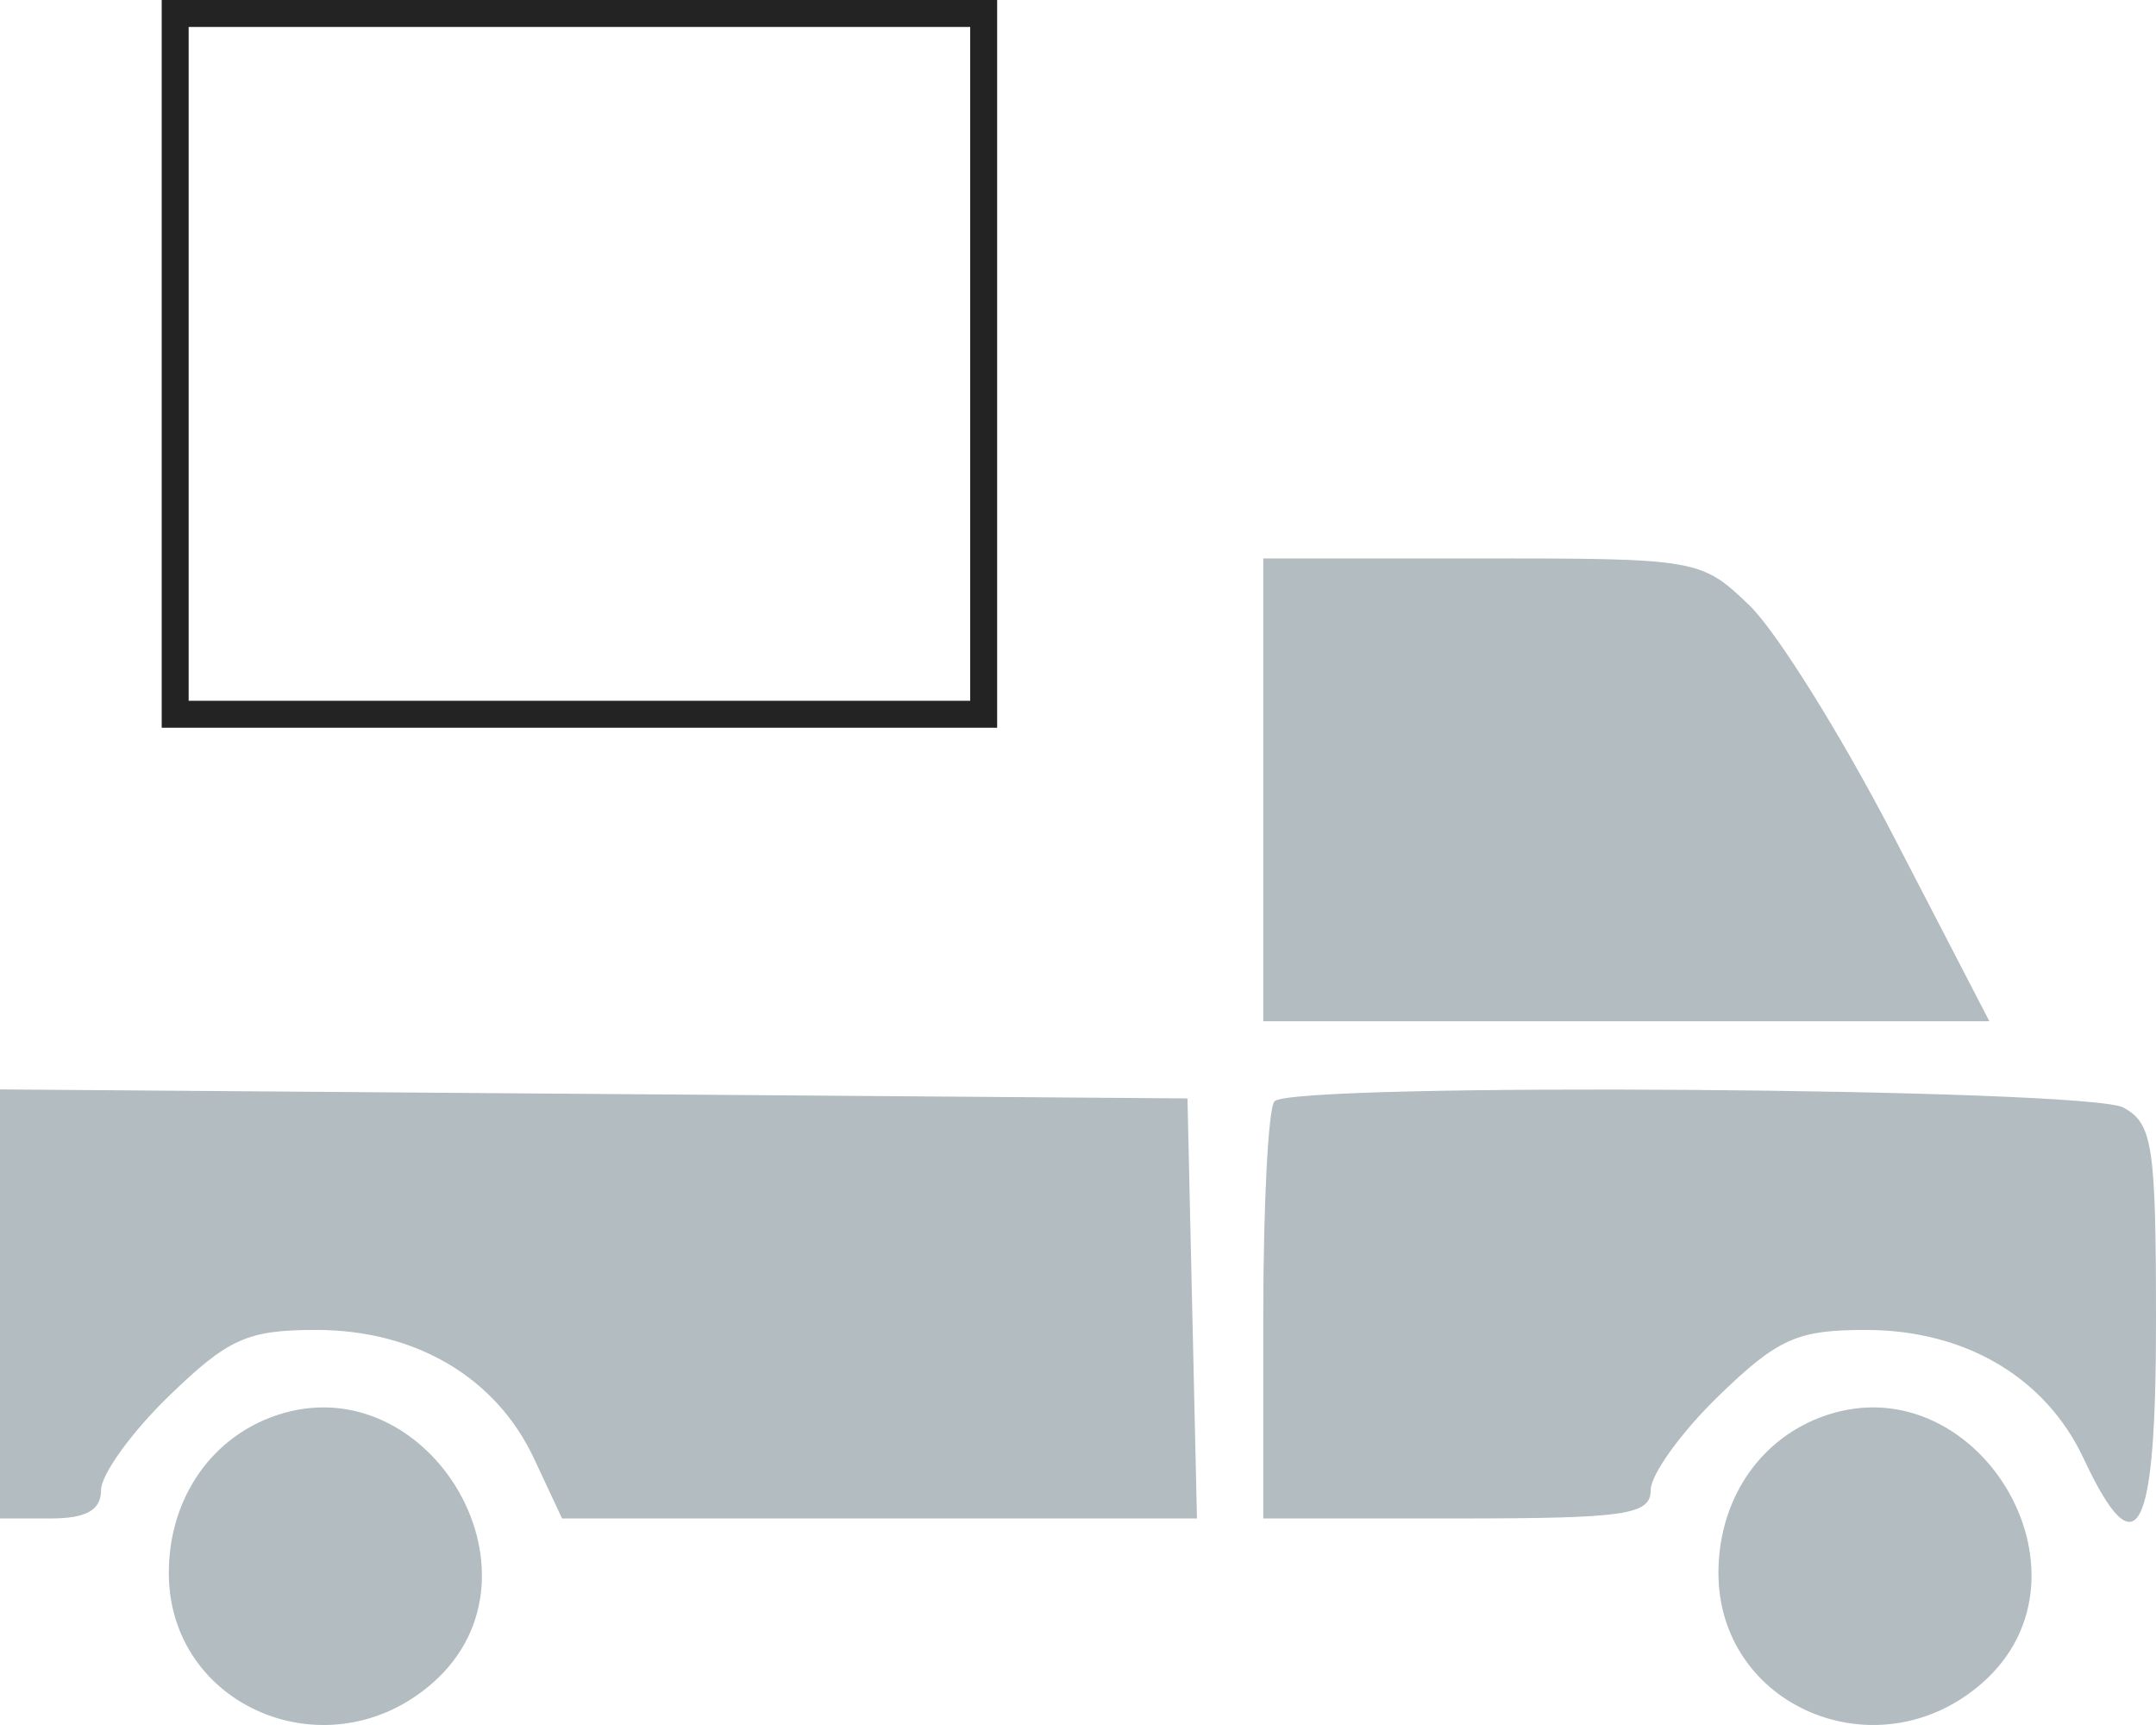
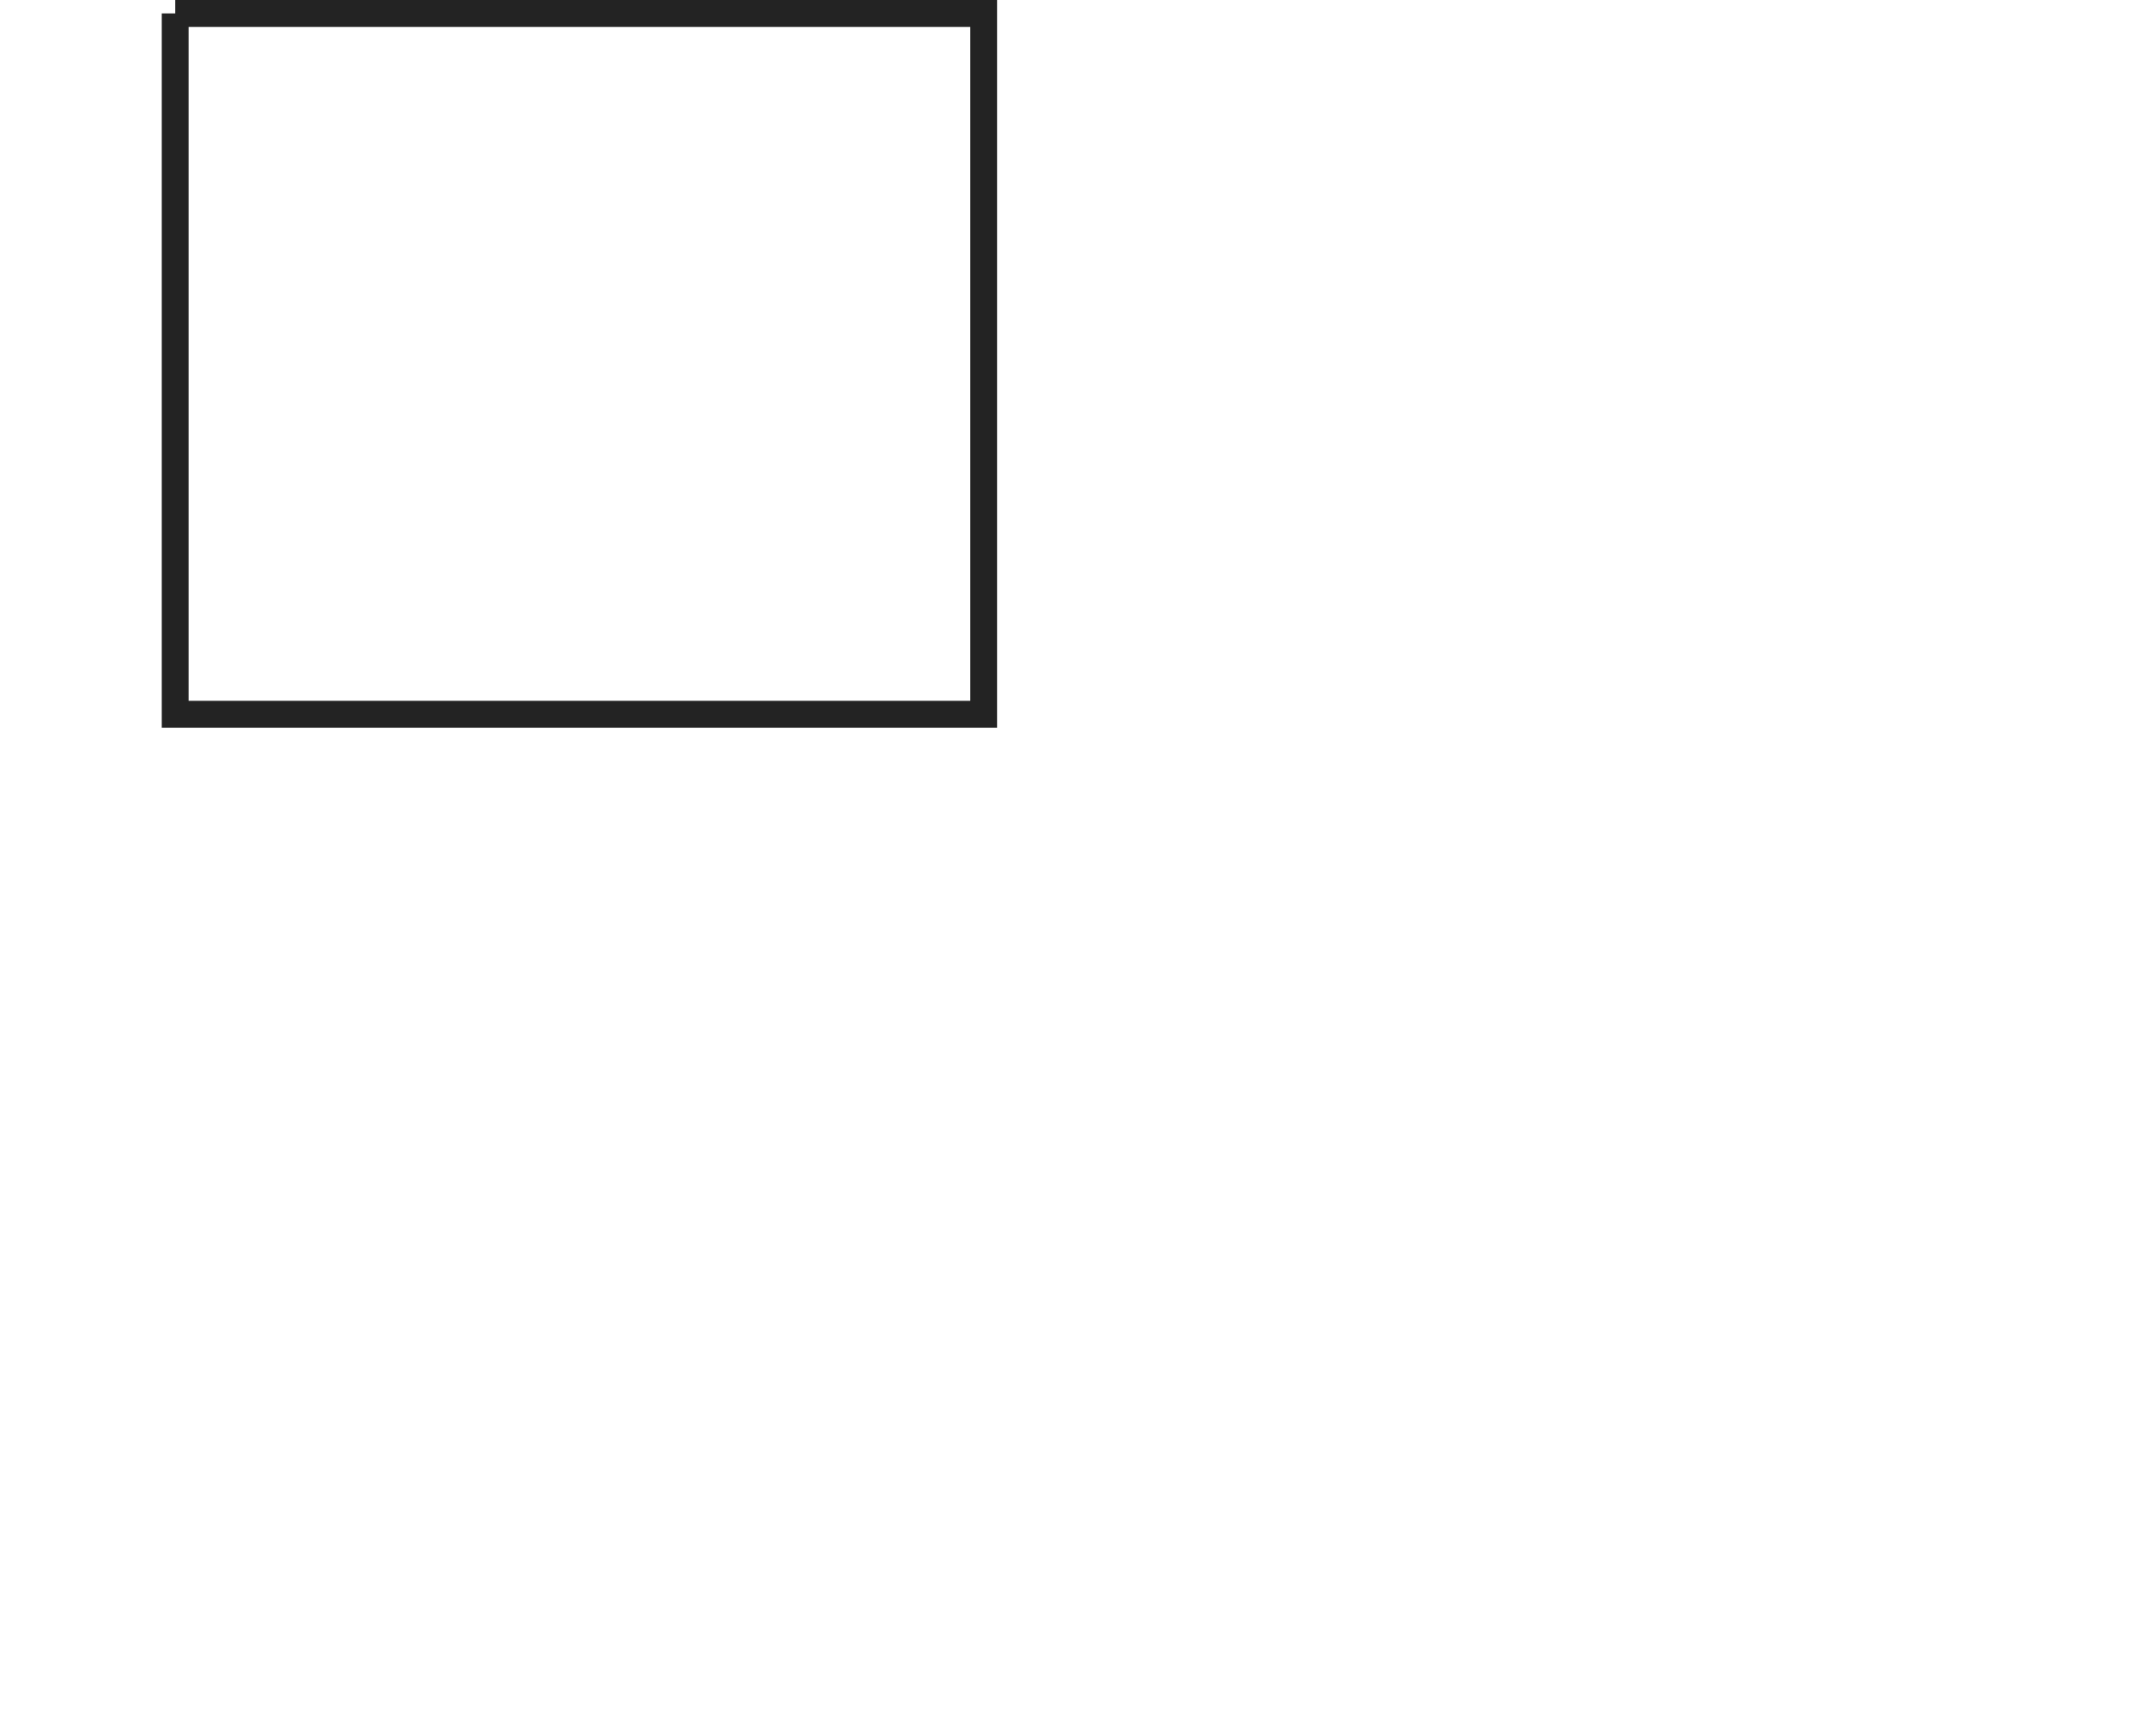
<svg xmlns="http://www.w3.org/2000/svg" width="80" height="64" viewBox="0 0 80 64" fill="none">
-   <path fill-rule="evenodd" clip-rule="evenodd" d="M46.875 29.304V37.891H60.346H73.818L70.276 31.053C68.329 27.292 65.918 23.428 64.92 22.467C63.132 20.743 62.986 20.718 54.99 20.718H46.875V29.304ZM-0 48.378V56.337H1.875C3.203 56.337 3.75 56.029 3.75 55.284C3.75 54.705 4.887 53.131 6.276 51.786C8.474 49.658 9.185 49.34 11.745 49.343C15.423 49.345 18.405 51.107 19.811 54.106L20.856 56.337H32.635H44.414L44.238 48.545L44.062 40.753L22.031 40.586L-0 40.419V48.378ZM47.292 40.859C47.062 41.092 46.875 44.67 46.875 48.81V56.337H54.062C60.334 56.337 61.25 56.202 61.25 55.284C61.25 54.705 62.387 53.131 63.776 51.786C65.974 49.658 66.685 49.34 69.245 49.343C72.923 49.345 75.905 51.107 77.311 54.106C79.294 58.336 80 57.006 80 49.044C80 42.486 79.878 41.686 78.791 41.093C77.457 40.367 47.99 40.148 47.292 40.859ZM10 52.604C7.721 53.492 6.28 55.696 6.264 58.317C6.234 63.328 12.174 65.835 16.045 62.447C20.681 58.388 15.754 50.365 10 52.604ZM67.5 52.604C65.221 53.492 63.78 55.696 63.764 58.317C63.734 63.328 69.674 65.835 73.545 62.447C78.181 58.388 73.254 50.365 67.5 52.604Z" fill="#B2BCC1" />
-   <path d="M6.5 0.5H13.515H16.689H26.31H29.954H36.5V26.5H6.5V0.5Z" stroke="#232323" />
+   <path d="M6.5 0.5H13.515H16.689H26.31H29.954H36.5V26.5H6.5V0.5" stroke="#232323" />
</svg>